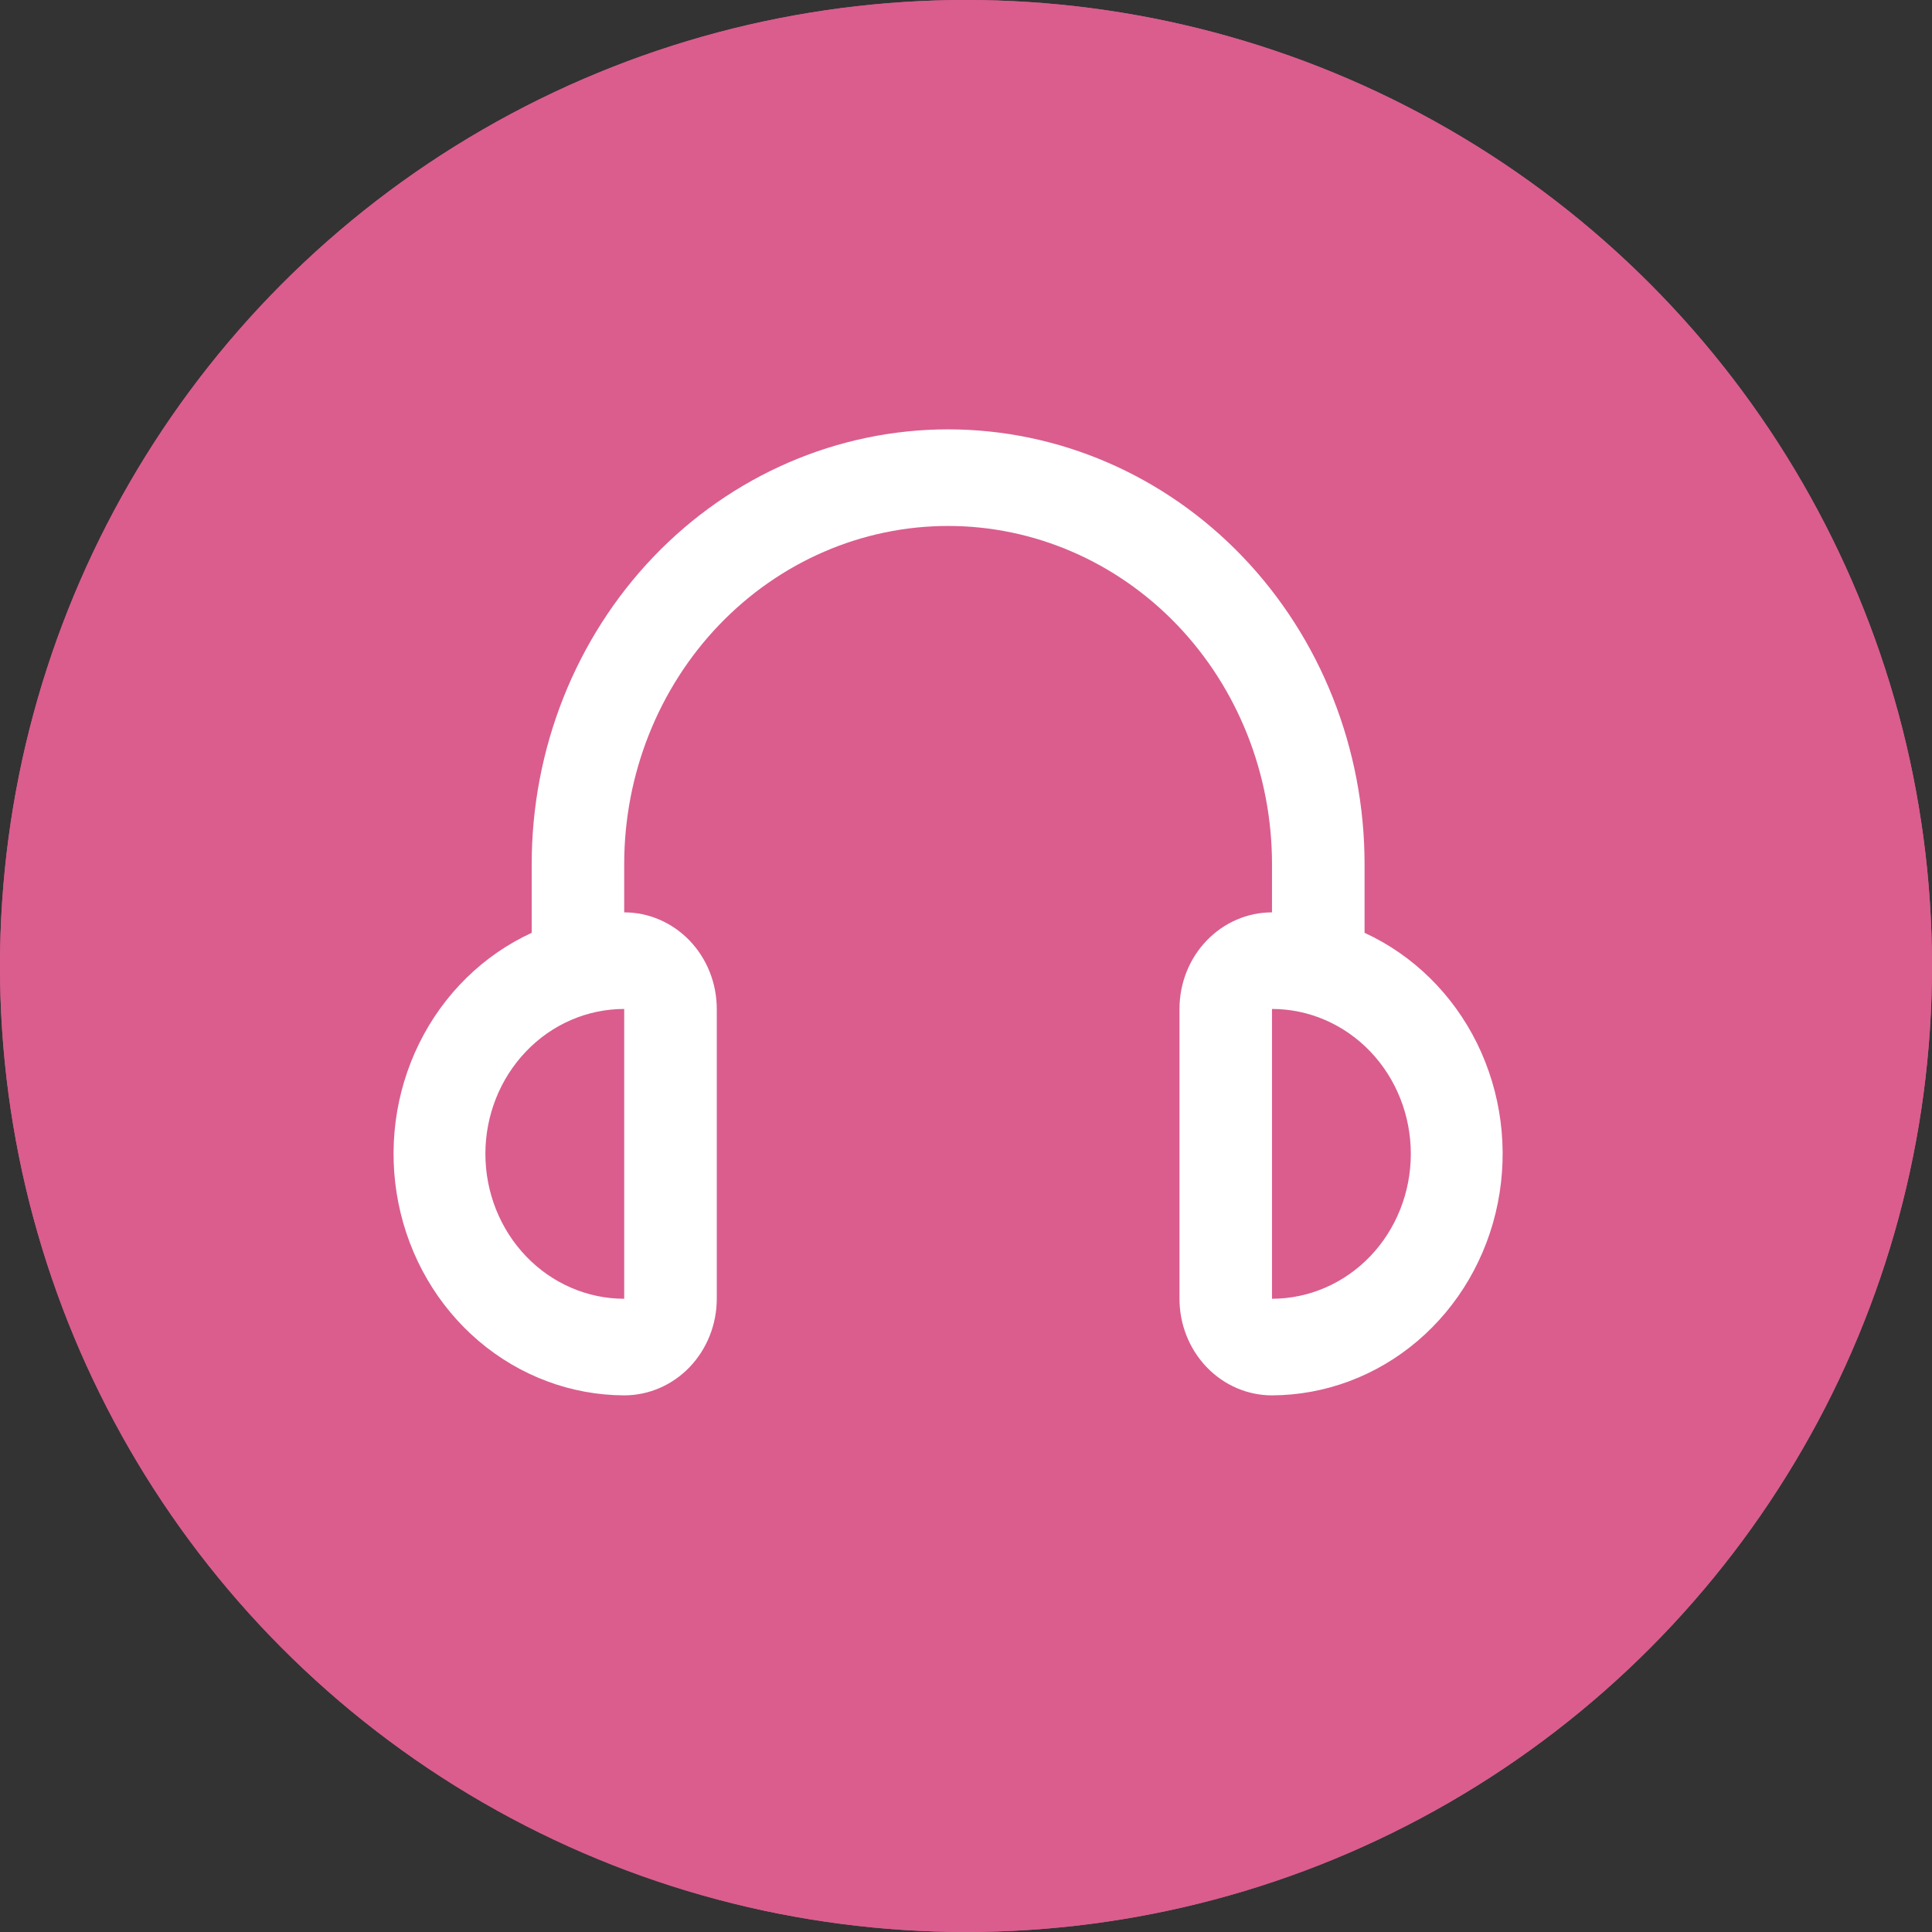
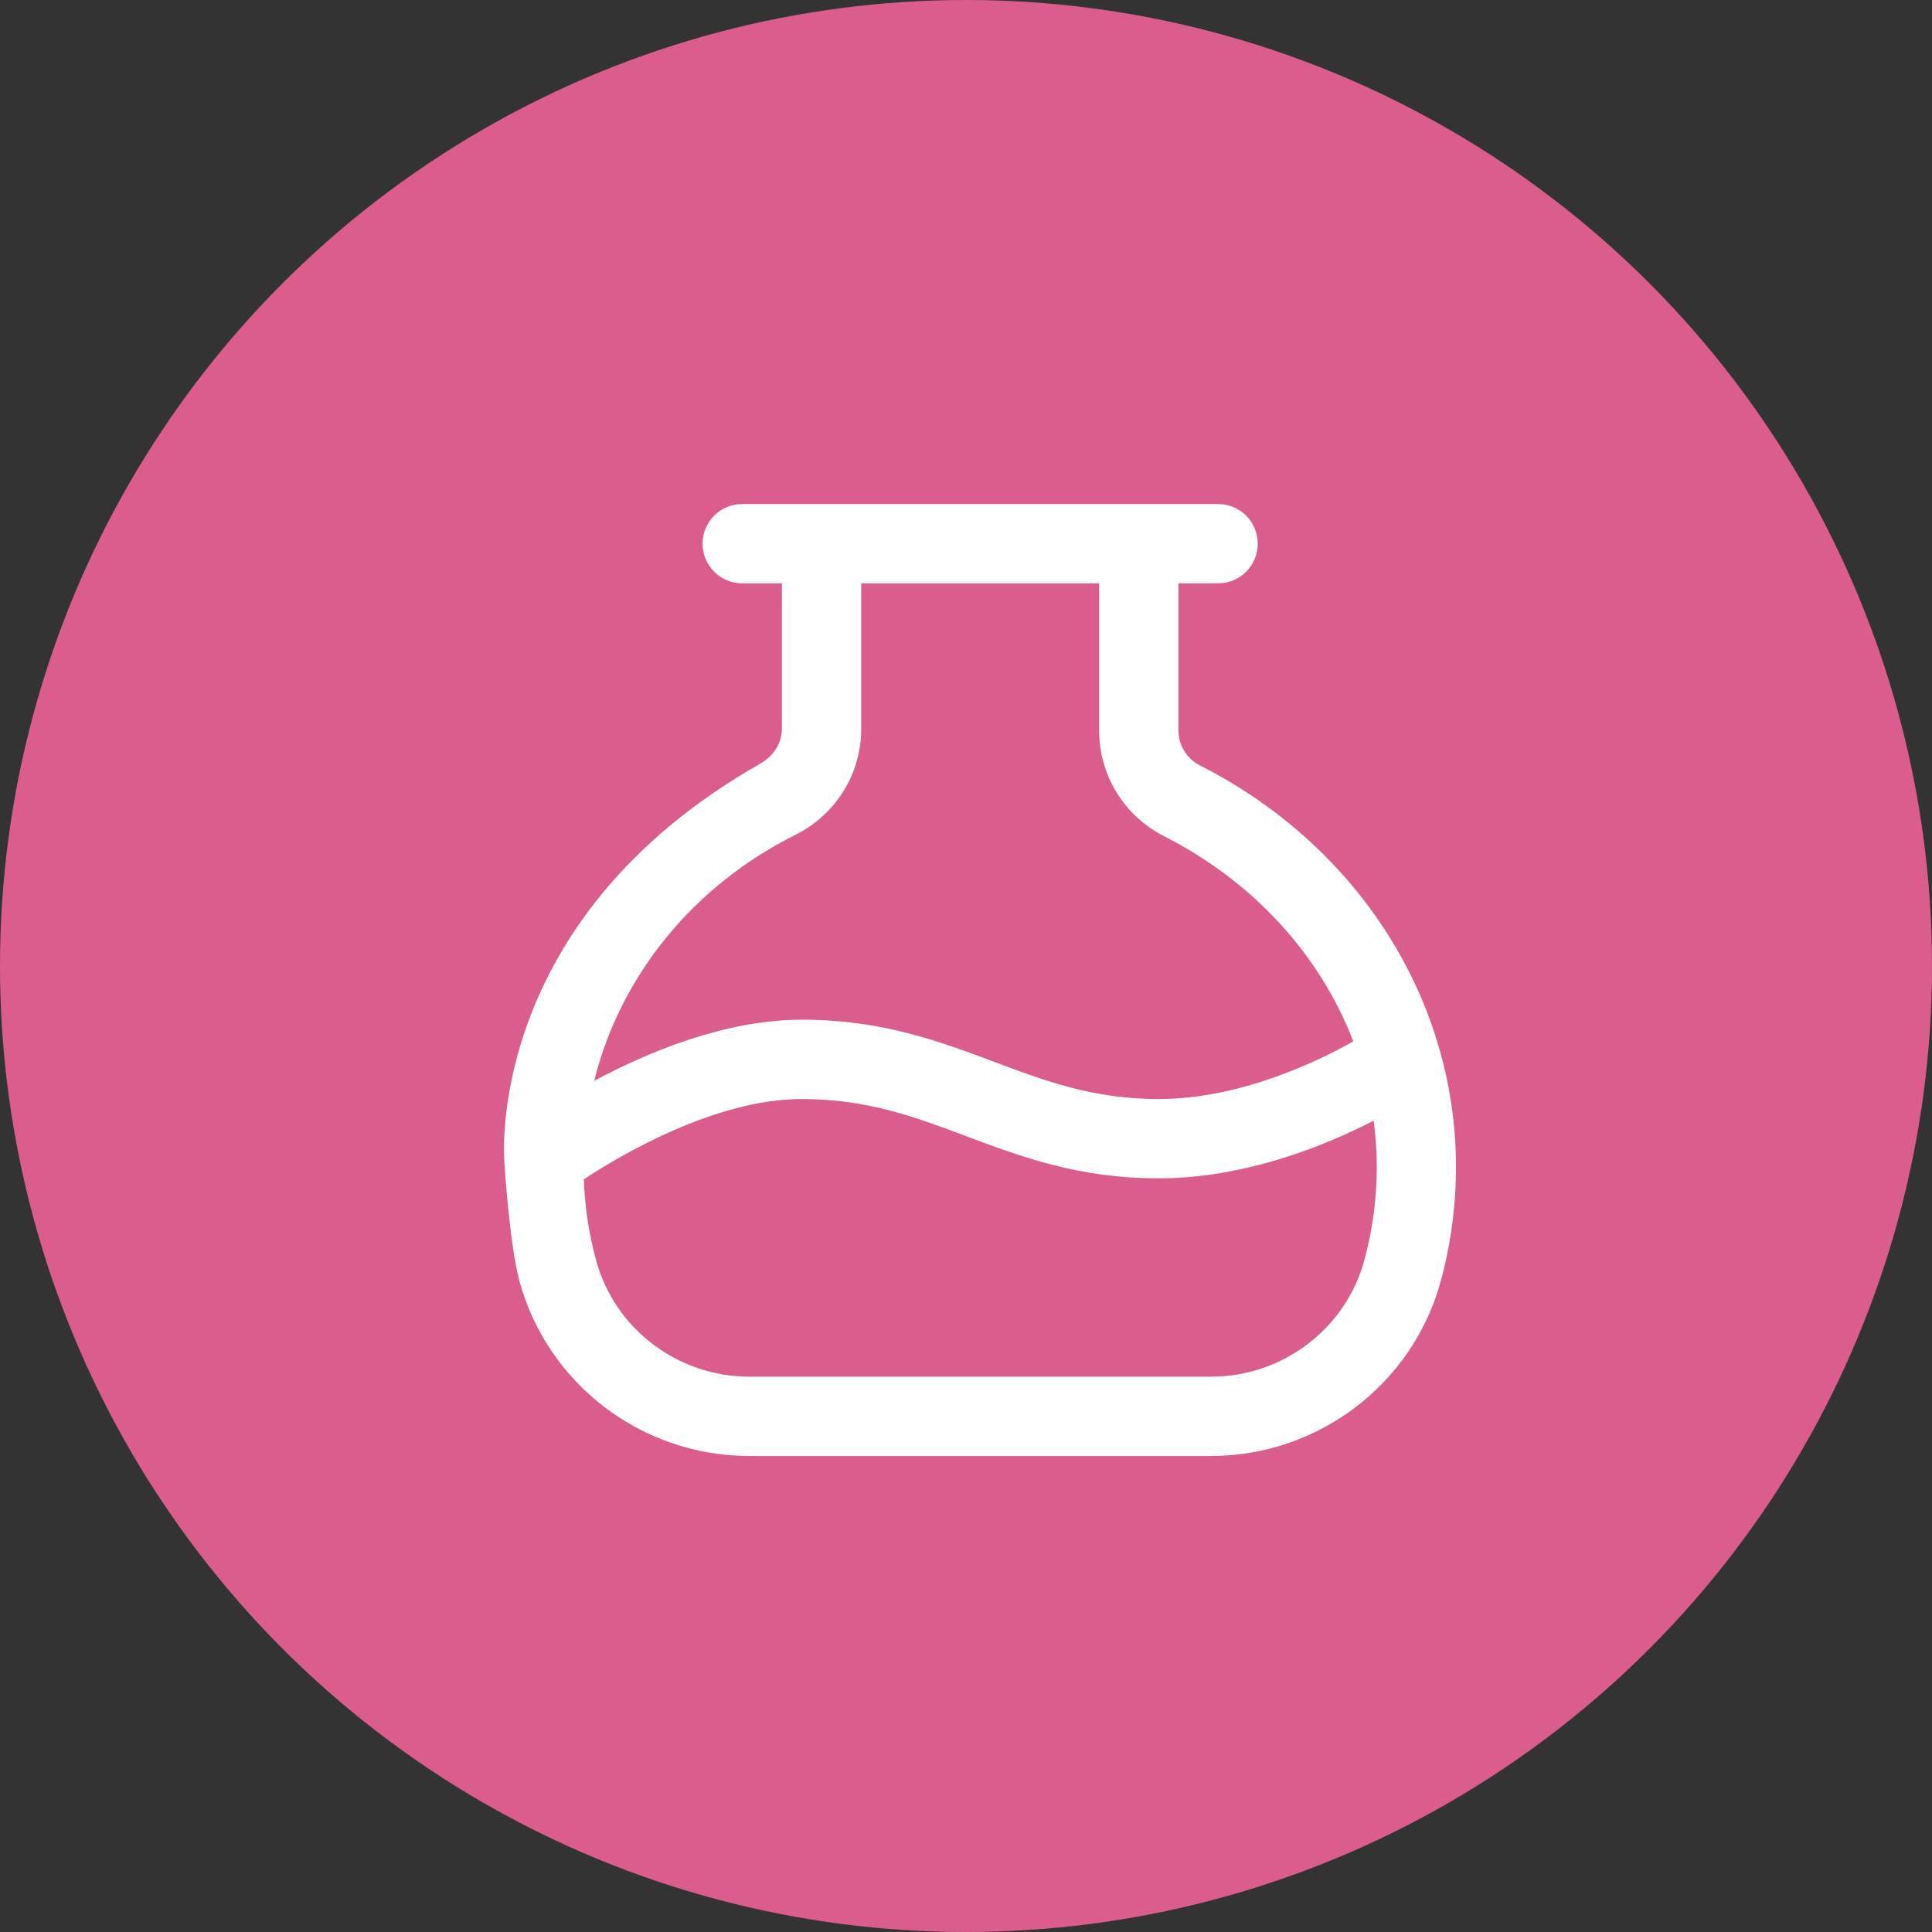
<svg xmlns="http://www.w3.org/2000/svg" width="34" height="34" viewBox="0 0 34 34" fill="none">
  <rect x="0" y="0" width="34" height="34" fill="#333333" stroke="none" />
  <circle cx="17" cy="17" r="17" fill="#DA5D8E" />
  <path d="M21.122 13.473C20.885 13.353 20.739 13.116 20.739 12.856V10.266H21.437C21.823 10.266 22.134 9.953 22.134 9.568C22.134 9.182 21.823 8.87 21.437 8.87H13.062C12.676 8.87 12.364 9.182 12.364 9.568C12.364 9.953 12.676 10.266 13.062 10.266H13.76V12.824C13.76 13.087 13.605 13.311 13.373 13.443C8.526 16.199 8.874 20.39 8.875 20.425C8.875 20.462 8.965 21.898 9.144 22.553C9.639 24.361 11.3 25.623 13.185 25.623H21.312C23.197 25.623 24.858 24.36 25.353 22.553C25.532 21.898 25.623 21.221 25.623 20.537C25.623 17.591 23.899 14.883 21.122 13.473ZM13.997 14.692C14.712 14.334 15.156 13.619 15.156 12.824V10.266H19.343V12.856C19.343 13.644 19.782 14.358 20.489 14.718C22.067 15.519 23.235 16.815 23.816 18.327C23.192 18.678 21.825 19.341 20.39 19.341C19.238 19.341 18.391 19.023 17.496 18.687C16.522 18.322 15.516 17.945 14.11 17.945C12.769 17.945 11.412 18.509 10.457 19.021C10.913 17.186 12.183 15.6 13.997 14.692ZM24.008 22.185C23.679 23.387 22.571 24.227 21.314 24.227H13.186C11.928 24.227 10.82 23.387 10.492 22.185C10.364 21.719 10.291 21.238 10.275 20.753C10.928 20.324 12.592 19.341 14.11 19.341C15.262 19.341 16.109 19.658 17.004 19.995C17.978 20.36 18.984 20.737 20.39 20.737C21.923 20.737 23.338 20.153 24.174 19.722C24.21 19.991 24.229 20.263 24.229 20.537C24.229 21.096 24.154 21.65 24.008 22.185Z" fill="white" />
-   <circle cx="17" cy="17" r="17" fill="#DA5D8E" />
-   <path d="M24.014 16.416V15.206C24.014 13.177 23.242 11.231 21.867 9.796C20.493 8.362 18.629 7.556 16.685 7.556C14.742 7.556 12.877 8.362 11.503 9.796C10.129 11.231 9.357 13.177 9.357 15.206V16.416C8.503 16.809 7.804 17.495 7.377 18.362C6.95 19.228 6.821 20.221 7.012 21.175C7.203 22.128 7.701 22.984 8.425 23.6C9.148 24.215 10.052 24.553 10.985 24.556C11.417 24.556 11.831 24.377 12.137 24.058C12.442 23.739 12.614 23.306 12.614 22.856V17.756C12.614 17.305 12.442 16.872 12.137 16.554C11.831 16.235 11.417 16.056 10.985 16.056V15.206C10.985 13.628 11.586 12.114 12.655 10.998C13.724 9.883 15.173 9.256 16.685 9.256C18.197 9.256 19.647 9.883 20.716 10.998C21.785 12.114 22.385 13.628 22.385 15.206V16.056C21.953 16.056 21.539 16.235 21.234 16.554C20.928 16.872 20.757 17.305 20.757 17.756V22.856C20.757 23.306 20.928 23.739 21.234 24.058C21.539 24.377 21.953 24.556 22.385 24.556C23.318 24.553 24.222 24.215 24.945 23.6C25.669 22.984 26.168 22.128 26.358 21.175C26.549 20.221 26.42 19.228 25.994 18.362C25.567 17.495 24.868 16.809 24.014 16.416ZM10.985 22.856C10.337 22.856 9.716 22.587 9.258 22.109C8.8 21.631 8.542 20.982 8.542 20.306C8.542 19.629 8.8 18.981 9.258 18.503C9.716 18.024 10.337 17.756 10.985 17.756V22.856ZM22.385 22.856V17.756C23.033 17.756 23.654 18.024 24.113 18.503C24.571 18.981 24.828 19.629 24.828 20.306C24.828 20.982 24.571 21.631 24.113 22.109C23.654 22.587 23.033 22.856 22.385 22.856Z" fill="white" />
</svg>